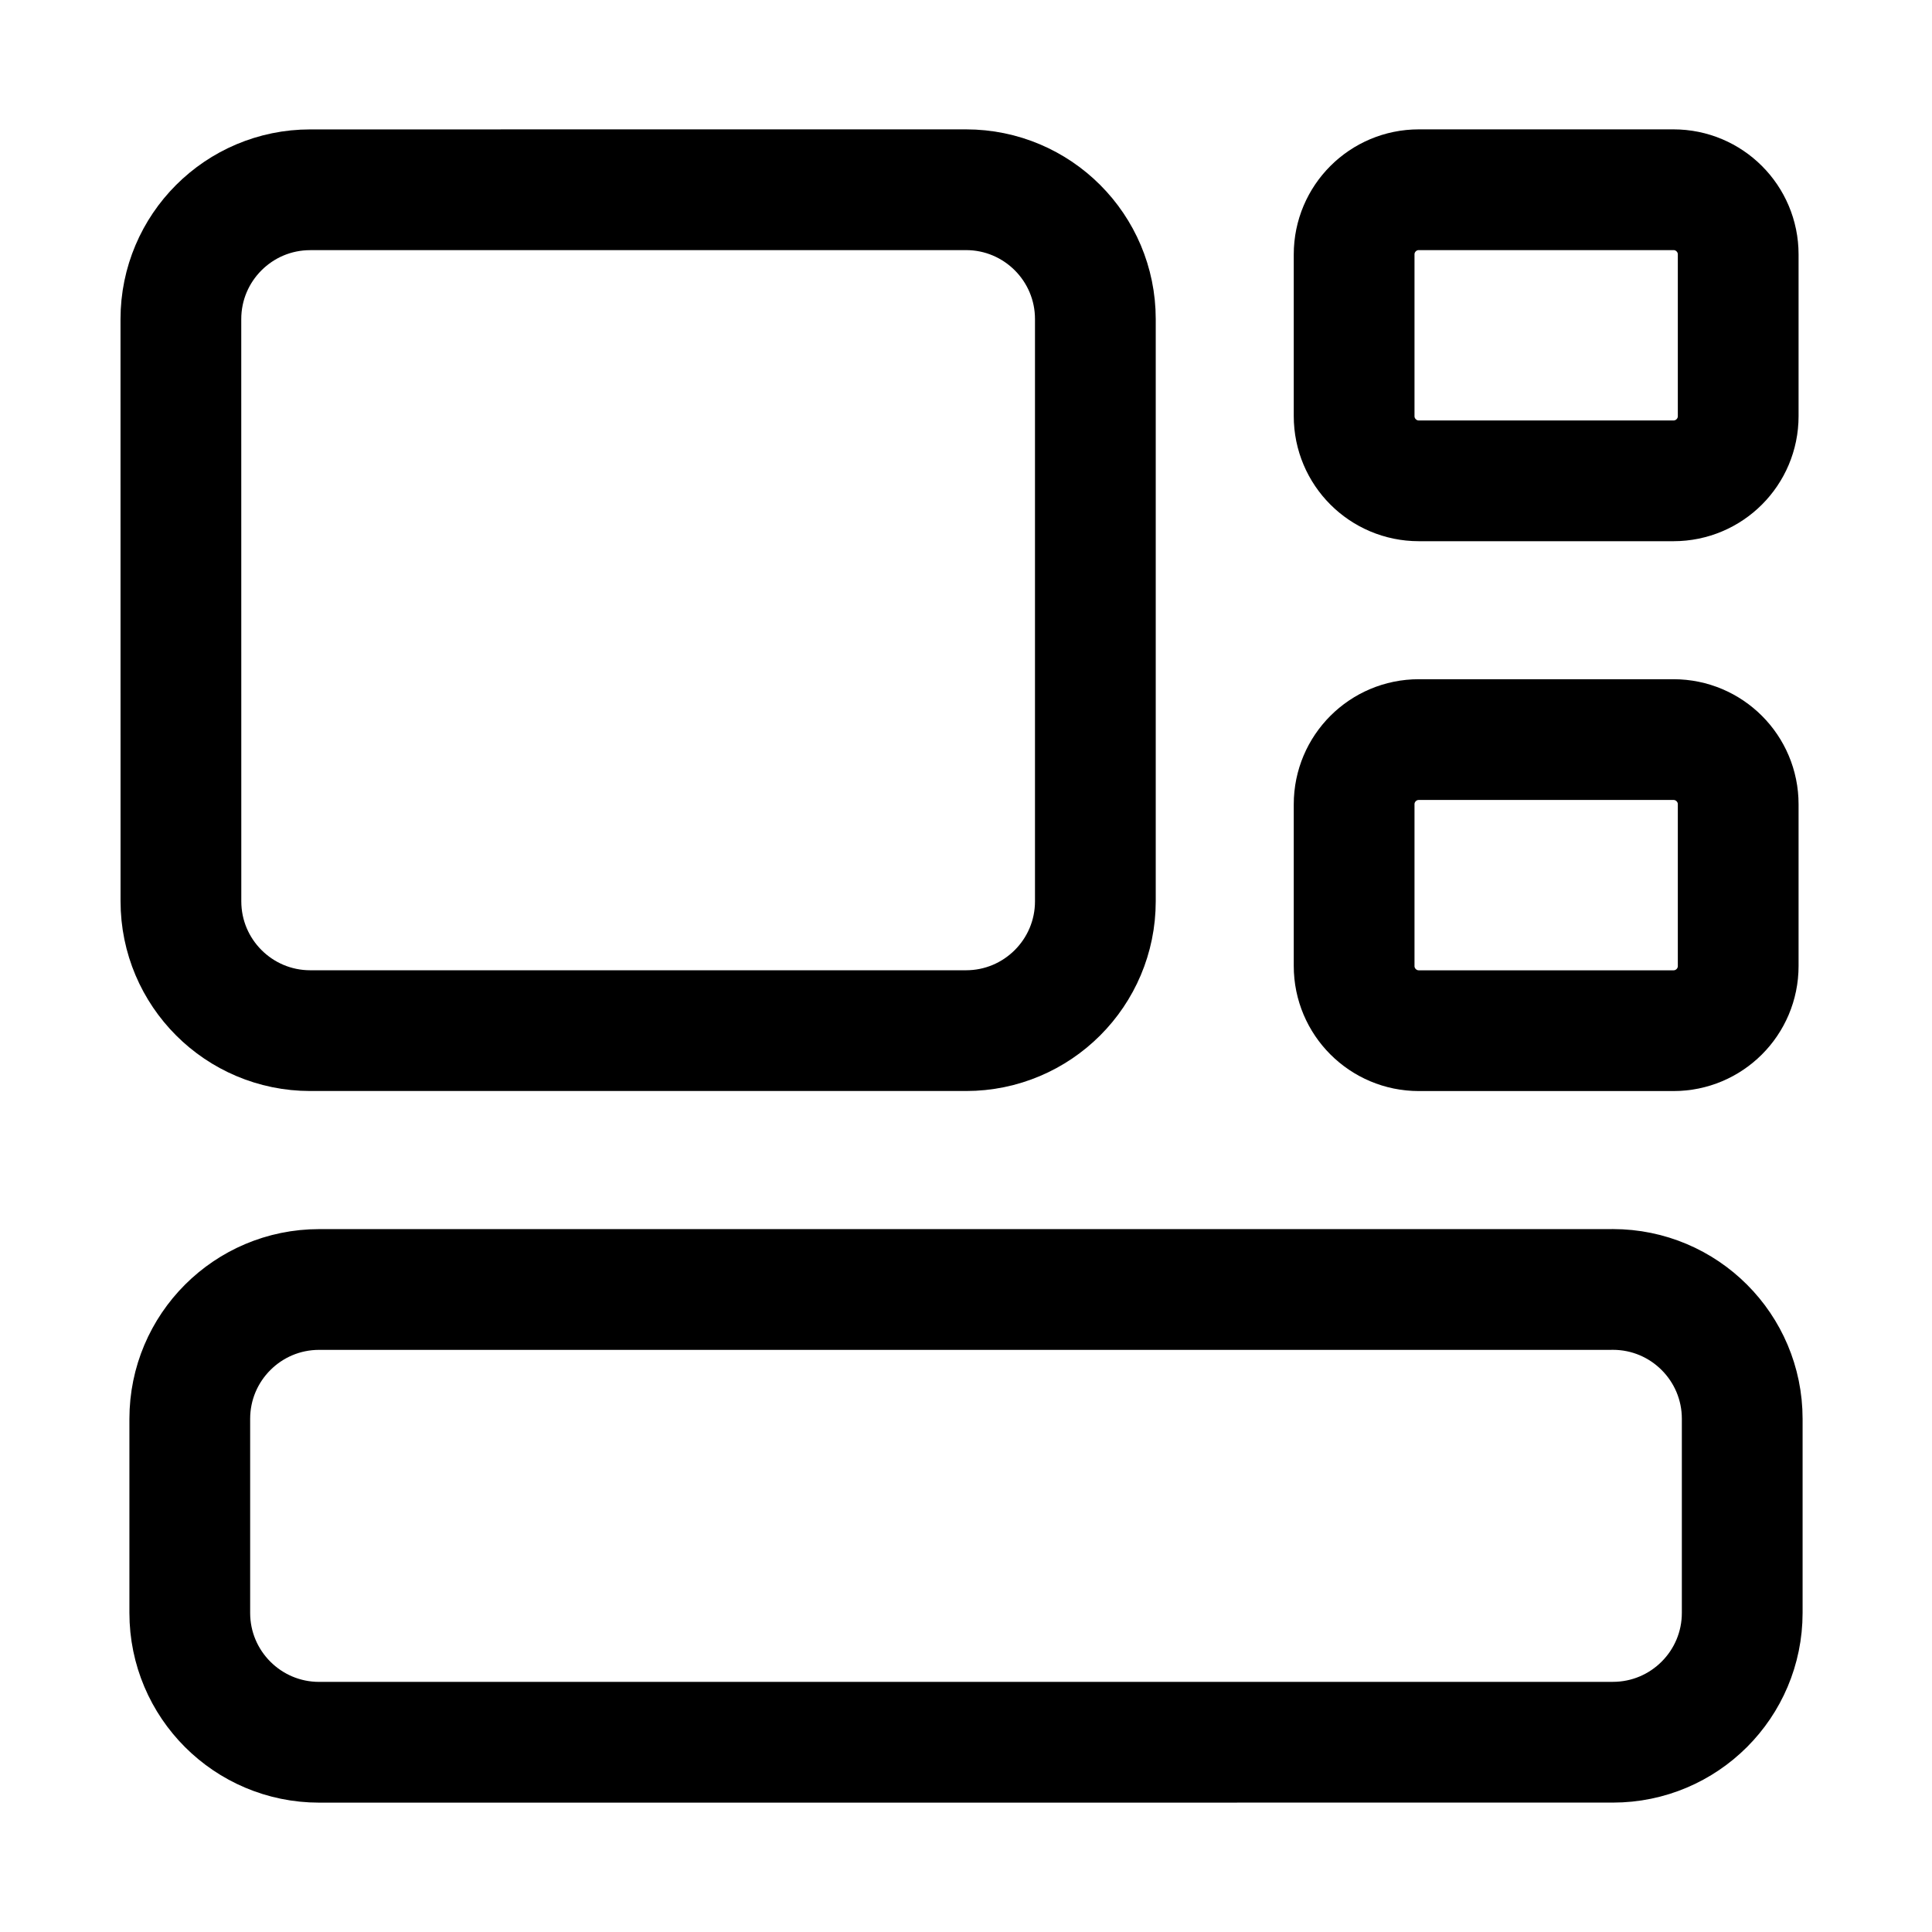
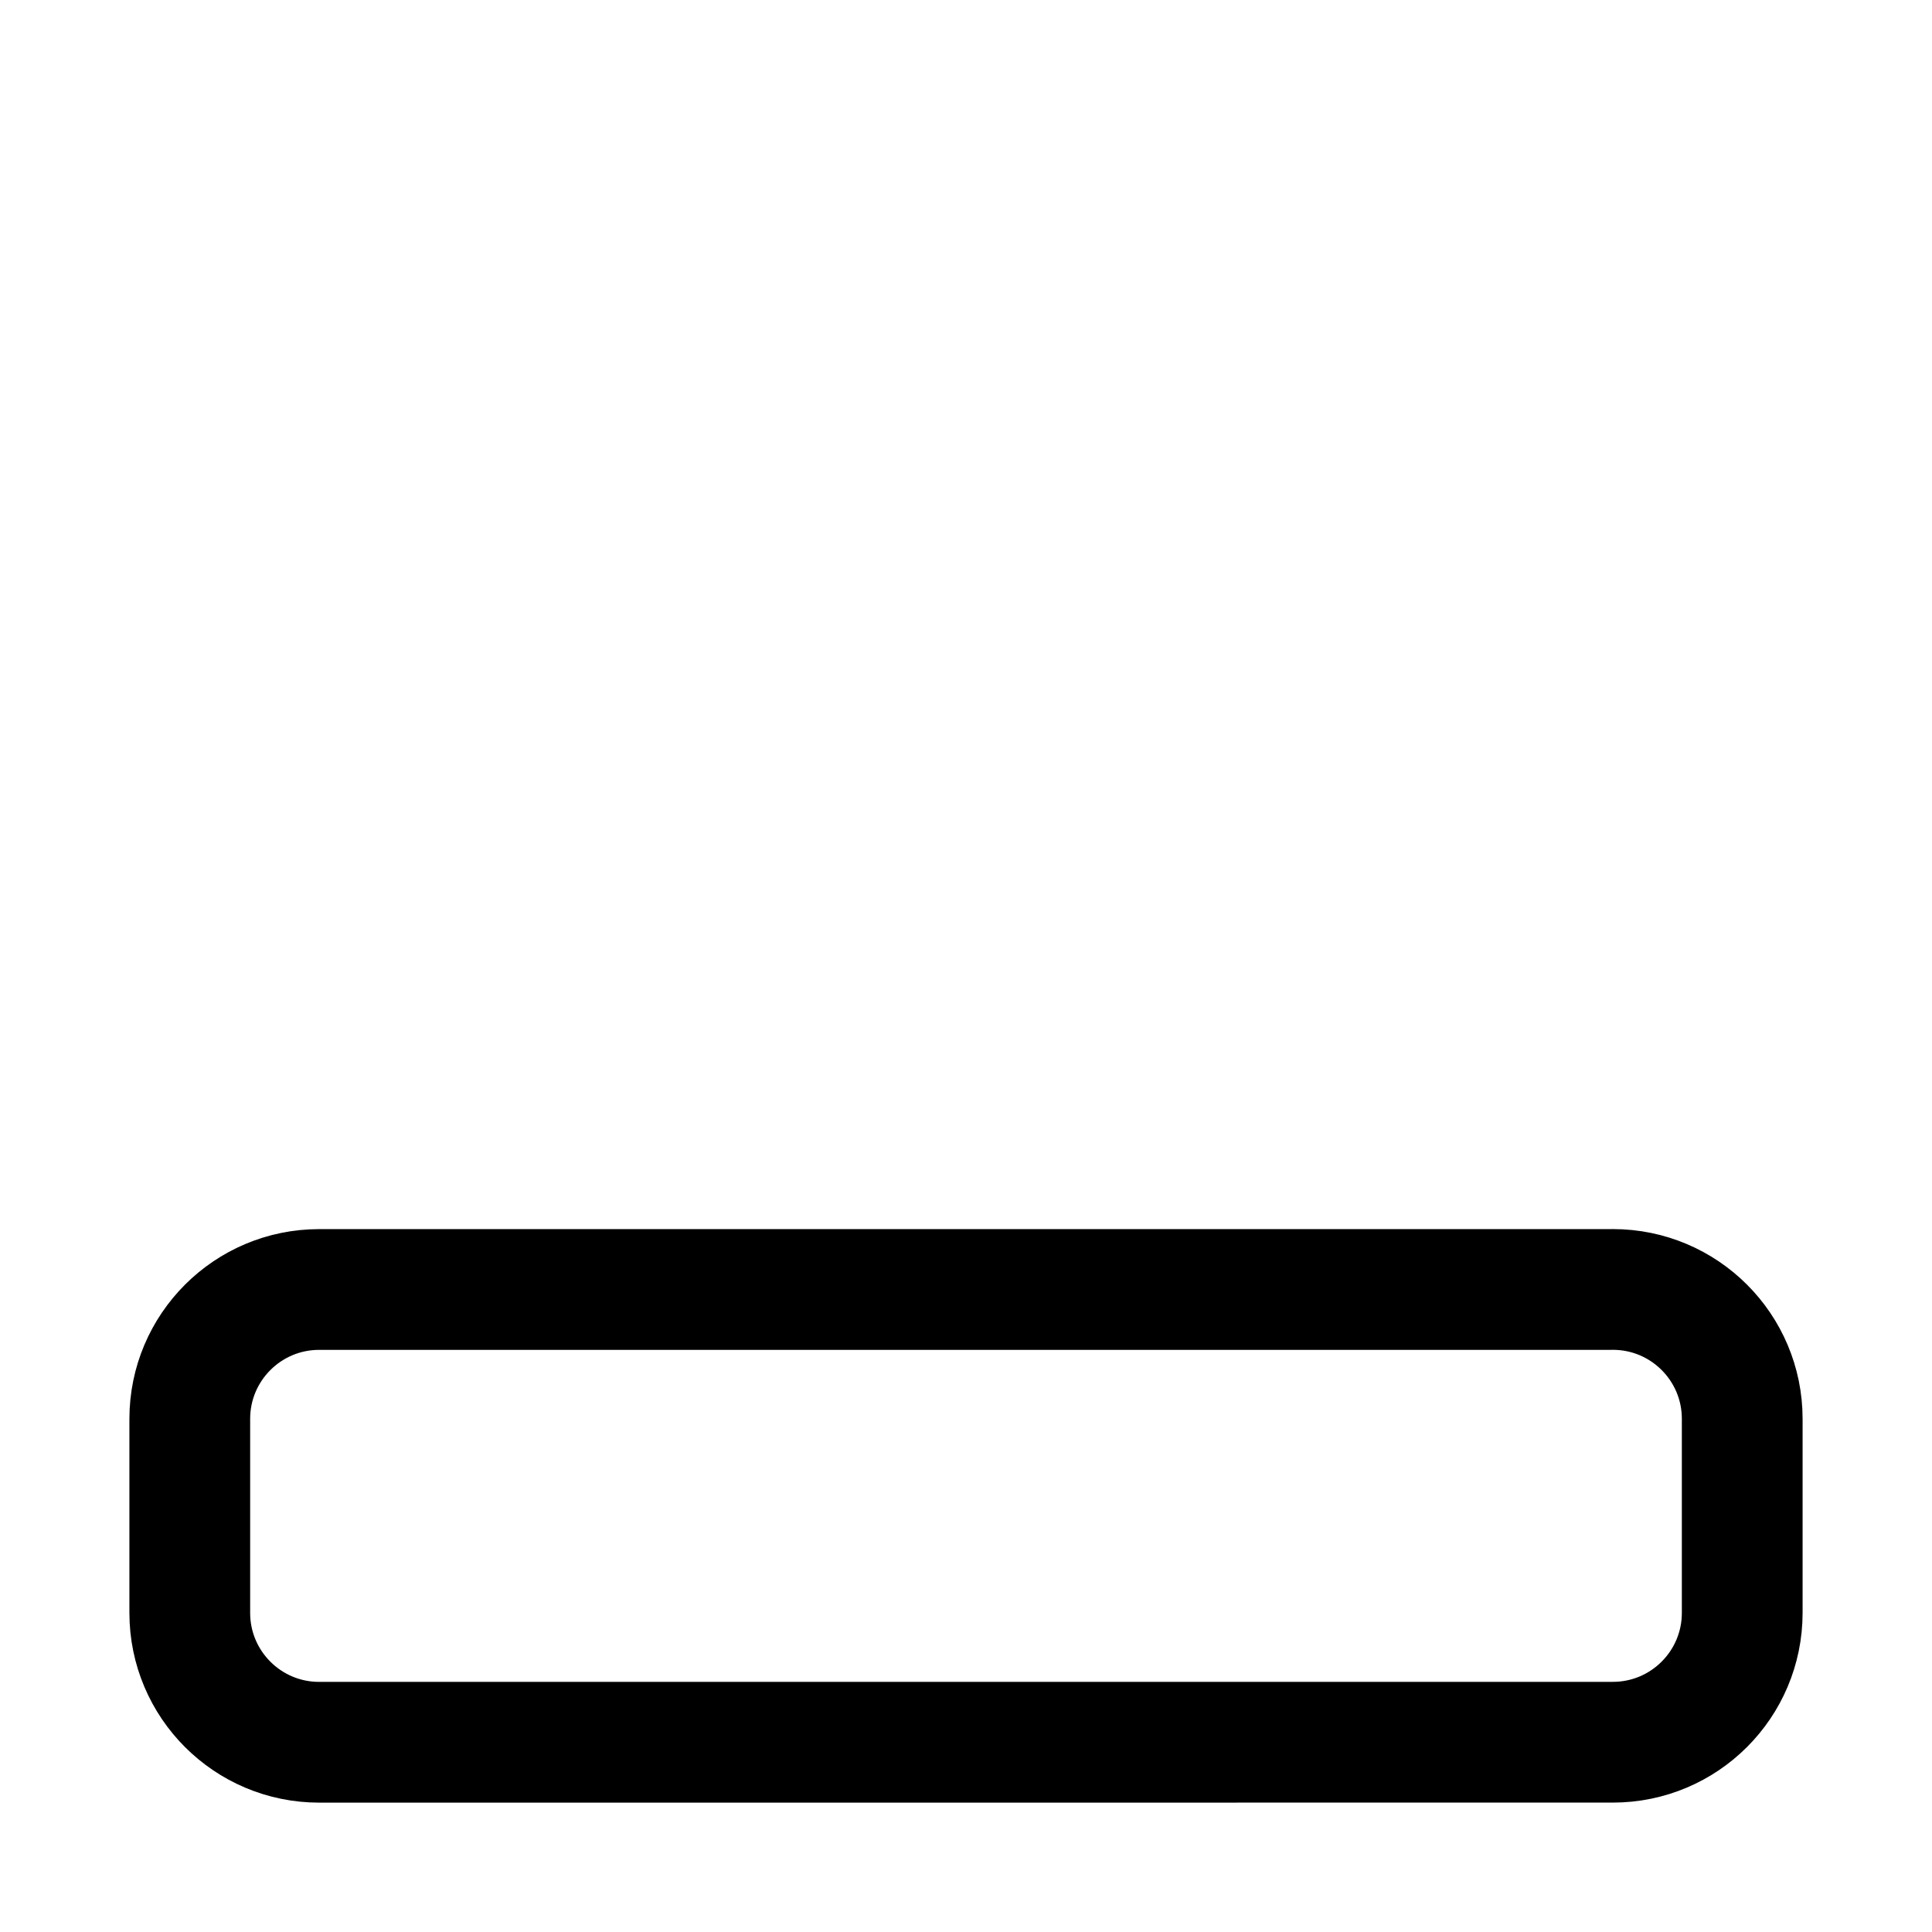
<svg xmlns="http://www.w3.org/2000/svg" fill="none" viewBox="-1.5 -1.5 48 48" id="Widget--Streamline-Core.svg" height="48" width="48">
  <desc>Widget Streamline Icon: https://streamlinehq.com</desc>
  <g id="widget">
    <path id="rectangle 629" stroke="#000000" stroke-linecap="round" stroke-linejoin="round" d="M38.571 30.536c1.775 0 3.214 1.439 3.214 3.214l0 4.821c0 1.775 -1.439 3.214 -3.214 3.214L6.429 41.786c-1.775 0 -3.214 -1.439 -3.214 -3.214l0 -4.821c0 -1.775 1.439 -3.214 3.214 -3.214l32.143 0Z" stroke-width="3" />
-     <path id="rectangle 634" stroke="#000000" stroke-linecap="round" stroke-linejoin="round" d="M22.5 3.214c1.775 0 3.214 1.439 3.214 3.214l0 14.464c0 1.775 -1.439 3.214 -3.214 3.214l-16.291 0c-1.775 0 -3.214 -1.439 -3.214 -3.214L2.994 6.429c0 -1.775 1.439 -3.214 3.214 -3.214L22.5 3.214Z" stroke-width="3" />
-     <path id="rectangle 633" stroke="#000000" stroke-linecap="round" stroke-linejoin="round" d="M40.078 3.214c0.888 0 1.607 0.72 1.607 1.607l0 4.018c0 0.888 -0.719 1.607 -1.607 1.607l-6.328 0c-0.887 0 -1.607 -0.72 -1.607 -1.607l0 -4.018c0 -0.888 0.72 -1.607 1.607 -1.607l6.328 0Z" stroke-width="3" />
-     <path id="rectangle 636" stroke="#000000" stroke-linecap="round" stroke-linejoin="round" d="M40.078 16.875c0.888 0 1.607 0.72 1.607 1.607l0 4.018c0 0.888 -0.719 1.607 -1.607 1.607L33.75 24.107c-0.887 0 -1.607 -0.72 -1.607 -1.607l0 -4.018c0 -0.888 0.72 -1.607 1.607 -1.607l6.328 0Z" stroke-width="3" />
  </g>
</svg>